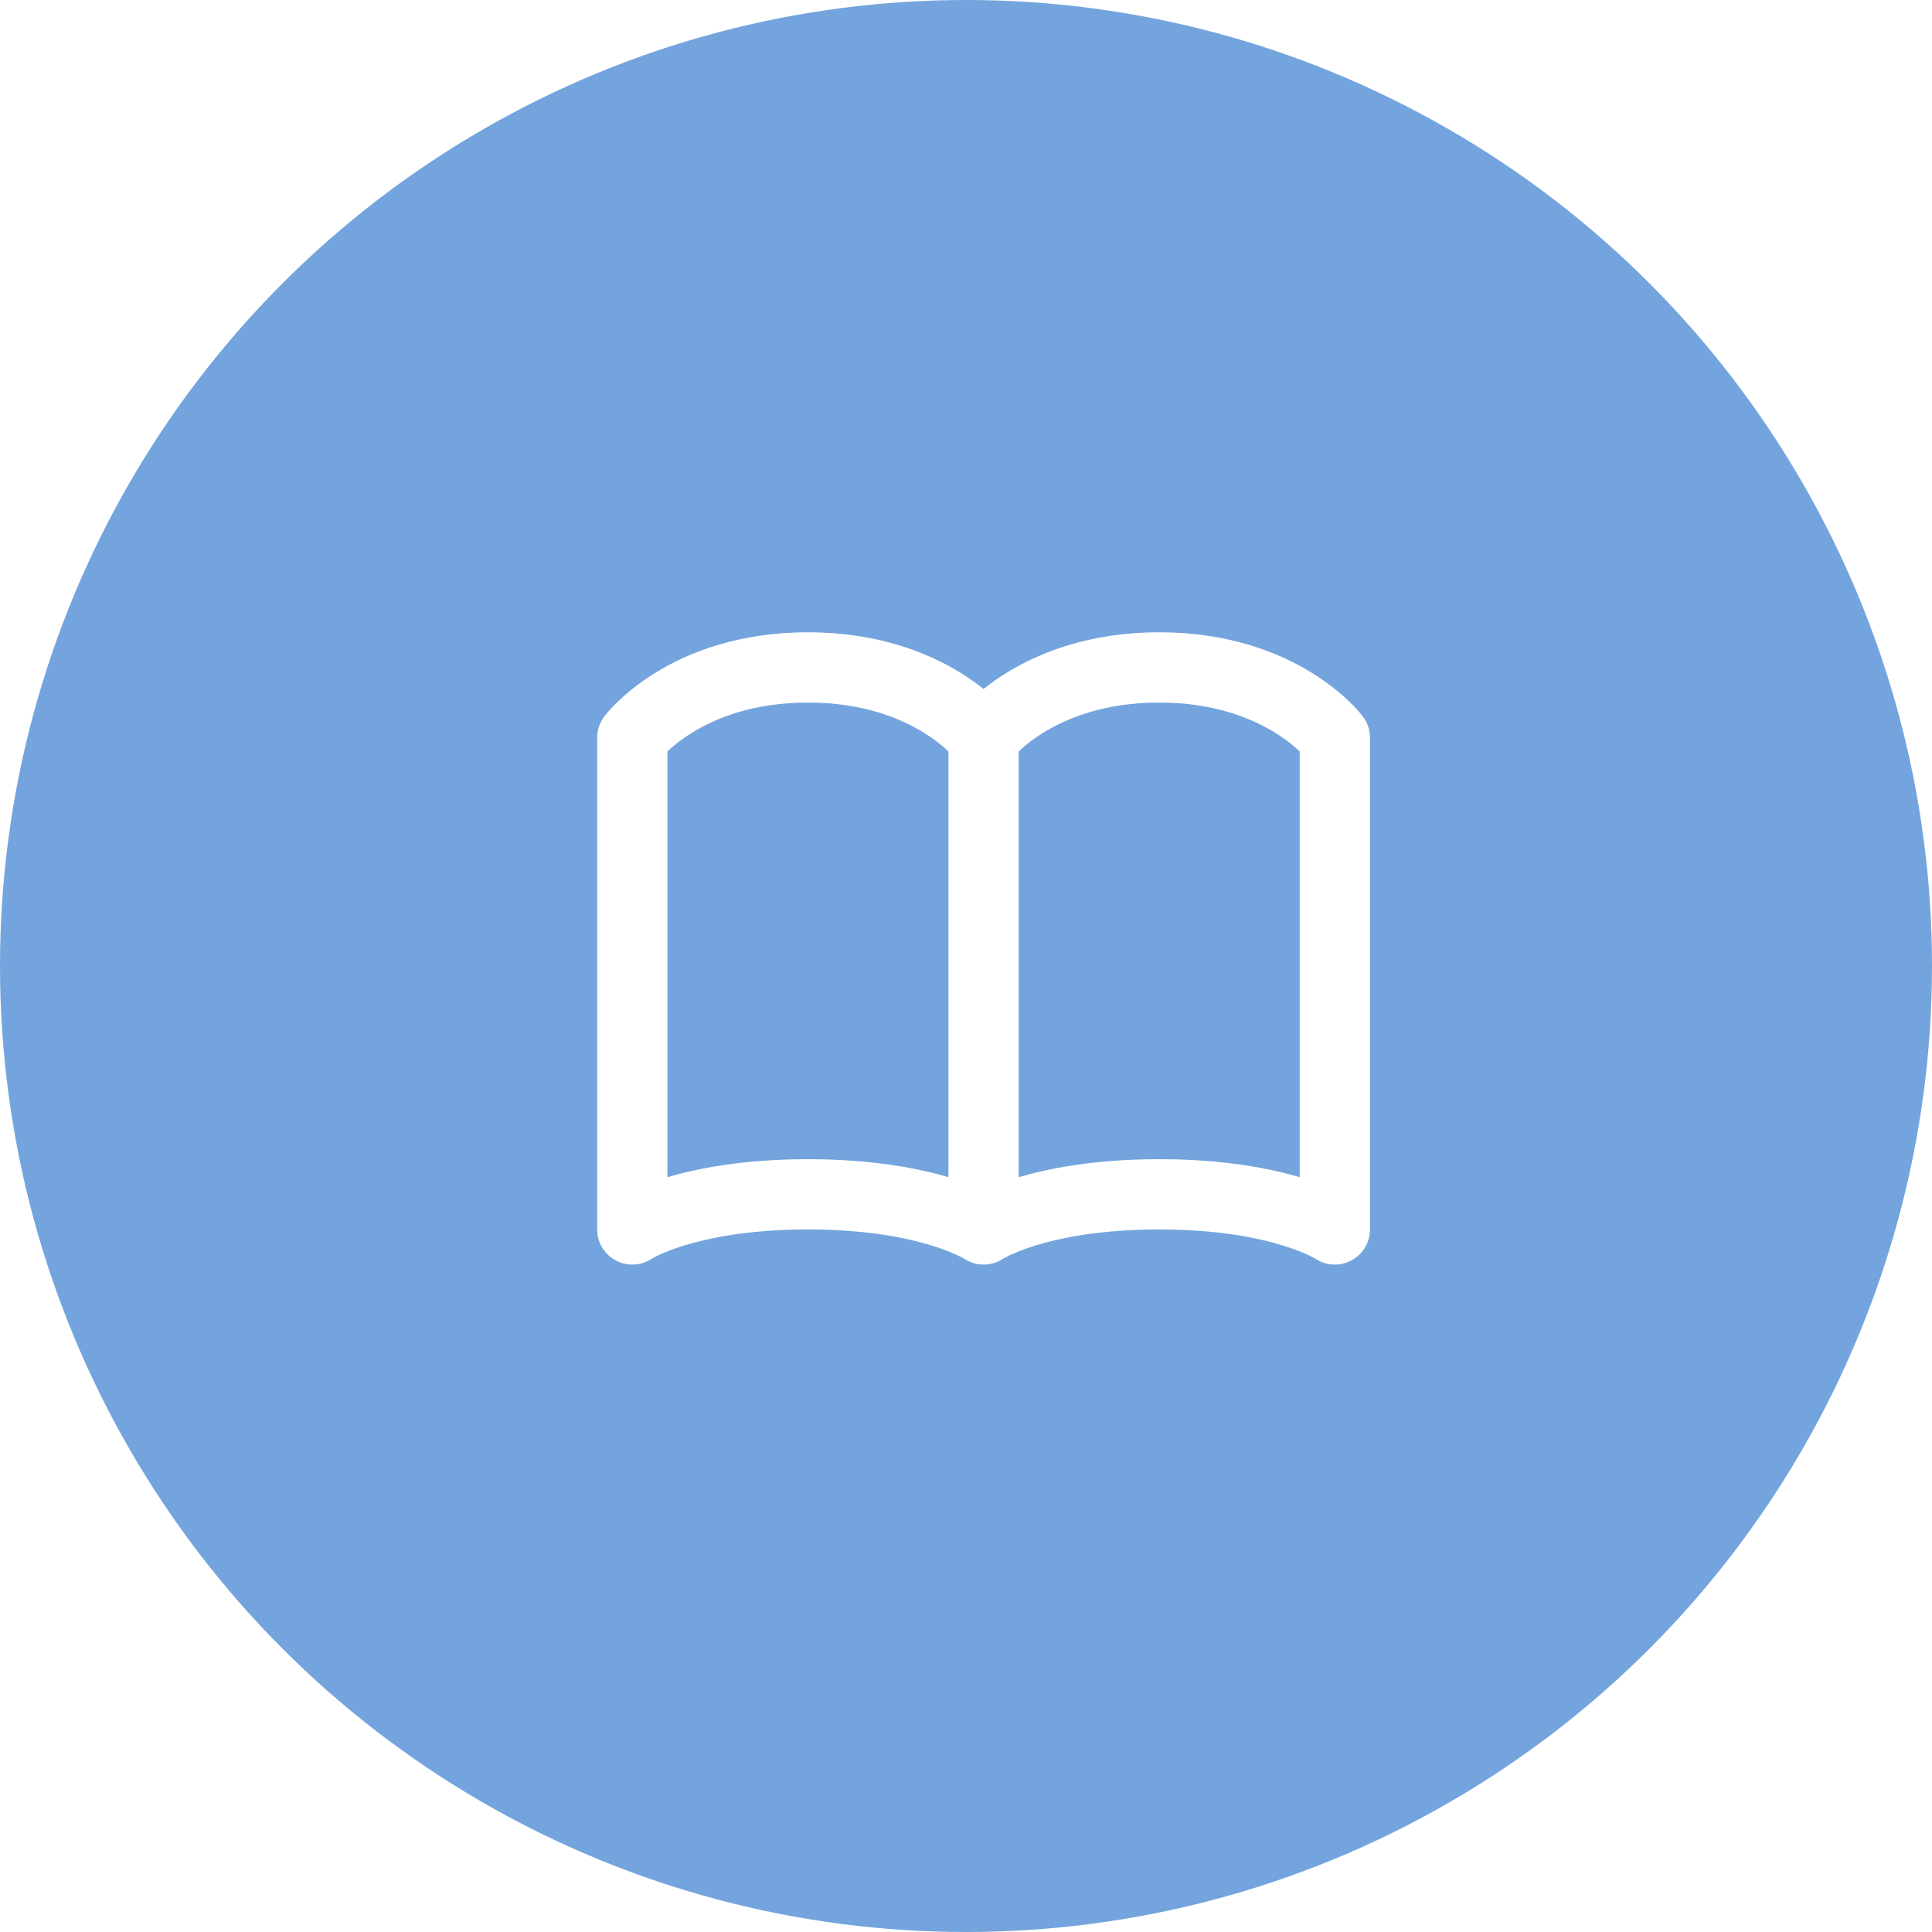
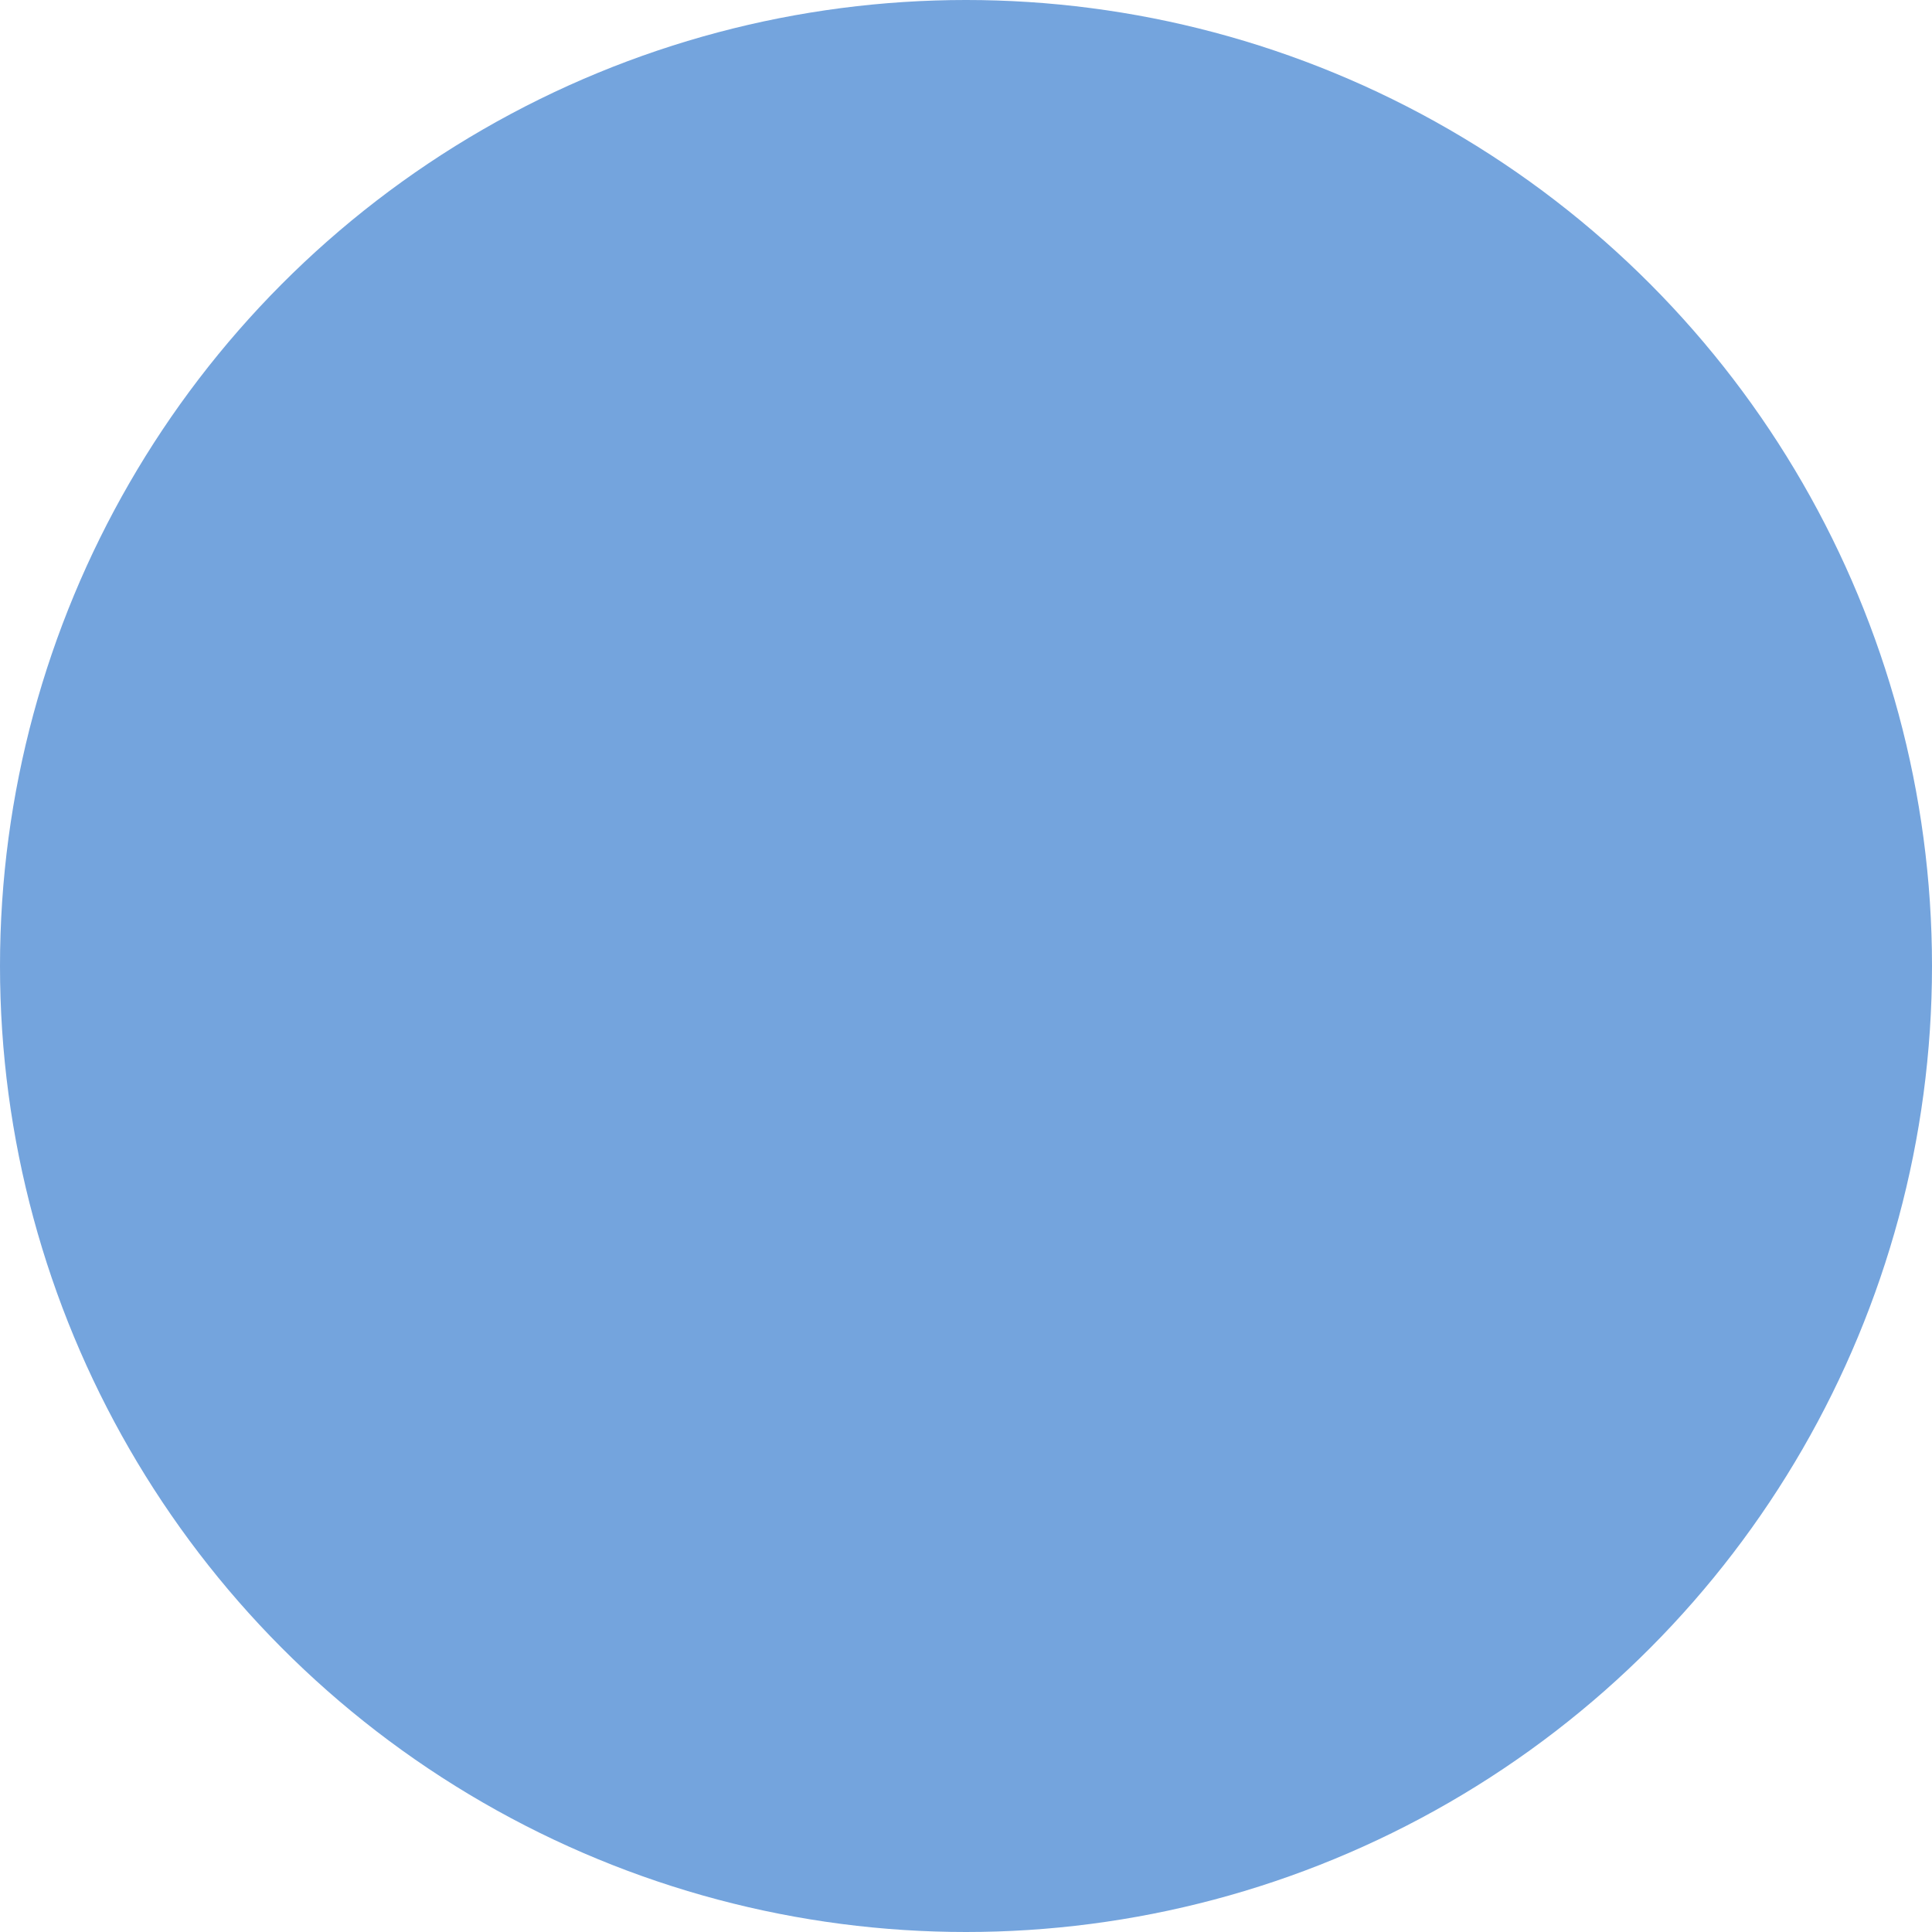
<svg xmlns="http://www.w3.org/2000/svg" width="55" height="55" viewBox="0 0 55 55" fill="none">
  <g filter="url(#filter0_i_389_2)">
    <circle cx="27.5" cy="27.5" r="27.5" fill="#74A4DD" />
  </g>
-   <path d="M18 21C18 21 19.5 19 23 19C26.5 19 28 21 28 21V35C28 35 26.5 34 23 34C19.5 34 18 35 18 35V21ZM28 21C28 21 29.5 19 33 19C36.5 19 38 21 38 21V35C38 35 36.5 34 33 34C29.5 34 28 35 28 35V21Z" stroke="white" stroke-width="2" stroke-linecap="round" stroke-linejoin="round" />
  <defs>
    <filter id="filter0_i_389_2" x="0" y="0" width="55" height="55" filterUnits="userSpaceOnUse" color-interpolation-filters="sRGB">
      <feFlood flood-opacity="0" result="BackgroundImageFix" />
      <feBlend mode="normal" in="SourceGraphic" in2="BackgroundImageFix" result="shape" />
      <feColorMatrix in="SourceAlpha" type="matrix" values="0 0 0 0 0 0 0 0 0 0 0 0 0 0 0 0 0 0 127 0" result="hardAlpha" />
      <feOffset />
      <feGaussianBlur stdDeviation="7.5" />
      <feComposite in2="hardAlpha" operator="arithmetic" k2="-1" k3="1" />
      <feColorMatrix type="matrix" values="0 0 0 0 1 0 0 0 0 1 0 0 0 0 1 0 0 0 0.7 0" />
      <feBlend mode="normal" in2="shape" result="effect1_innerShadow_389_2" />
    </filter>
  </defs>
</svg>